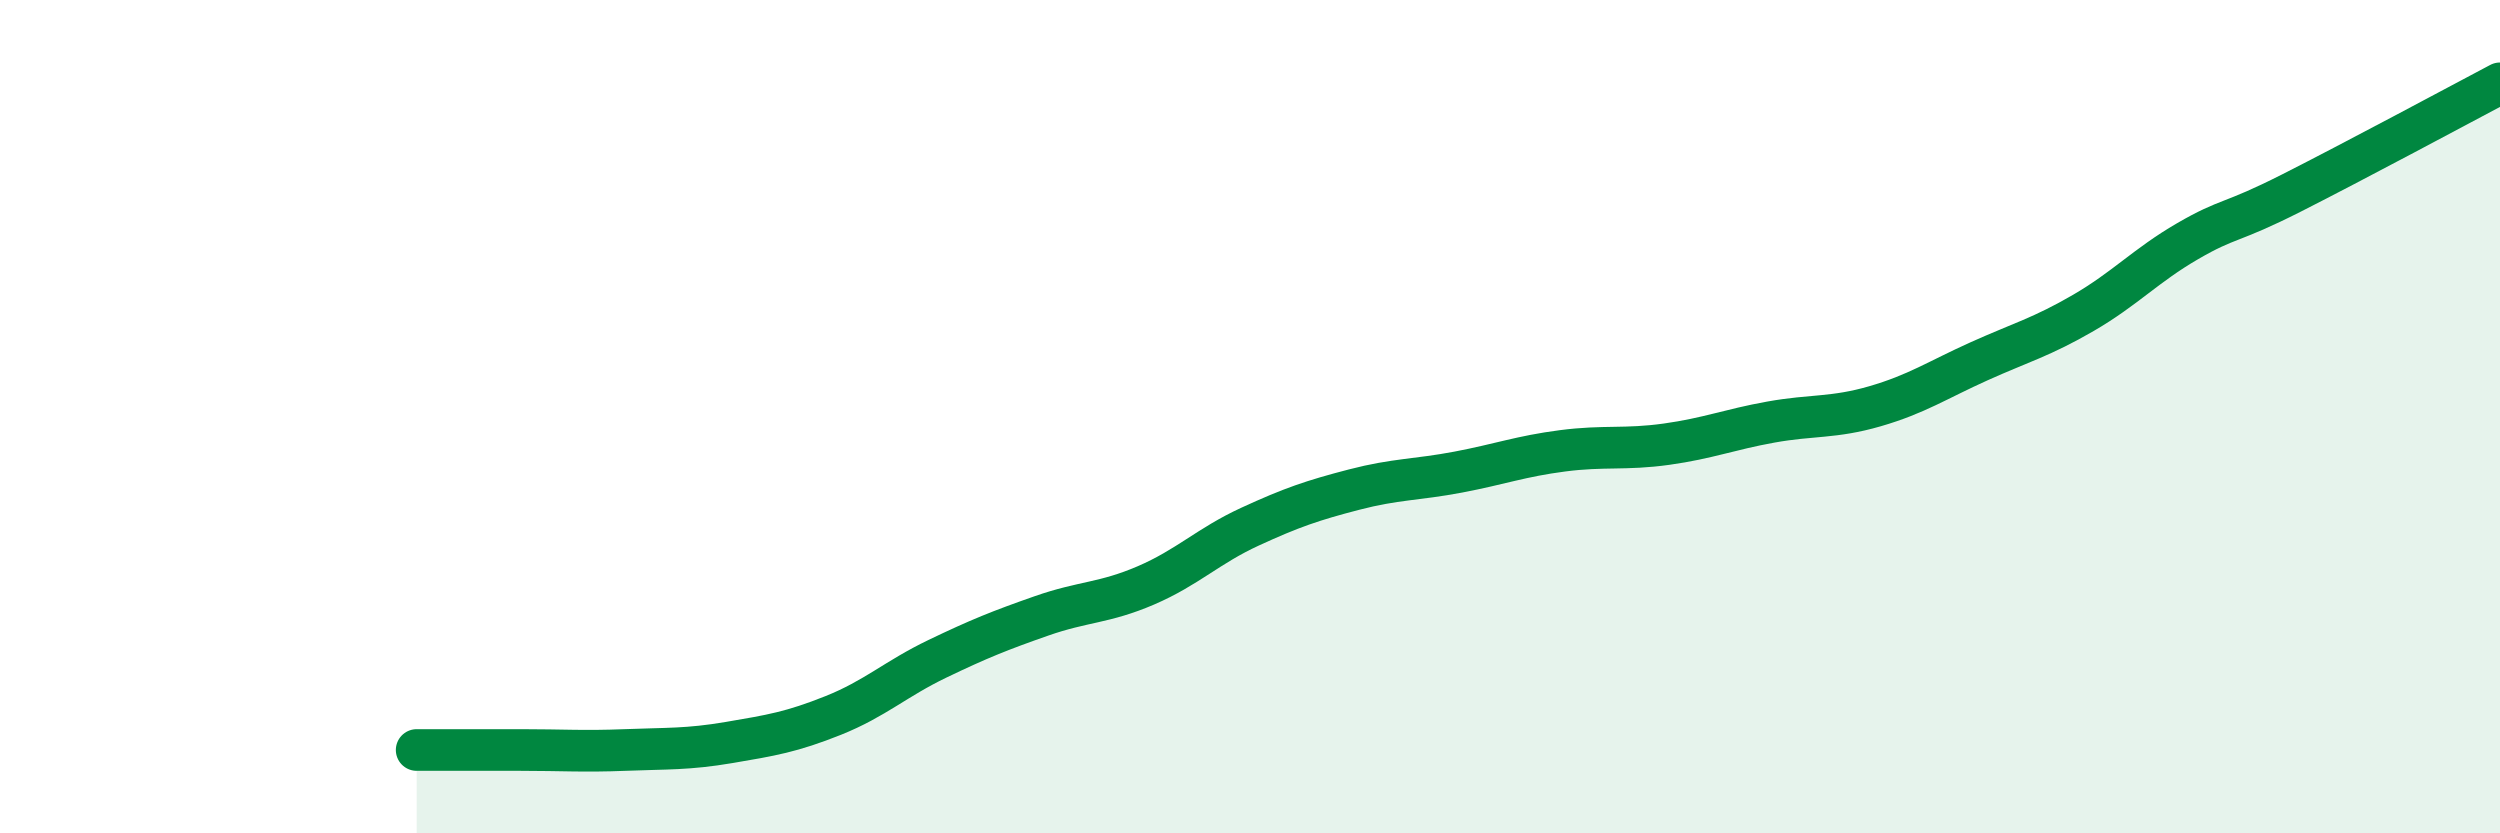
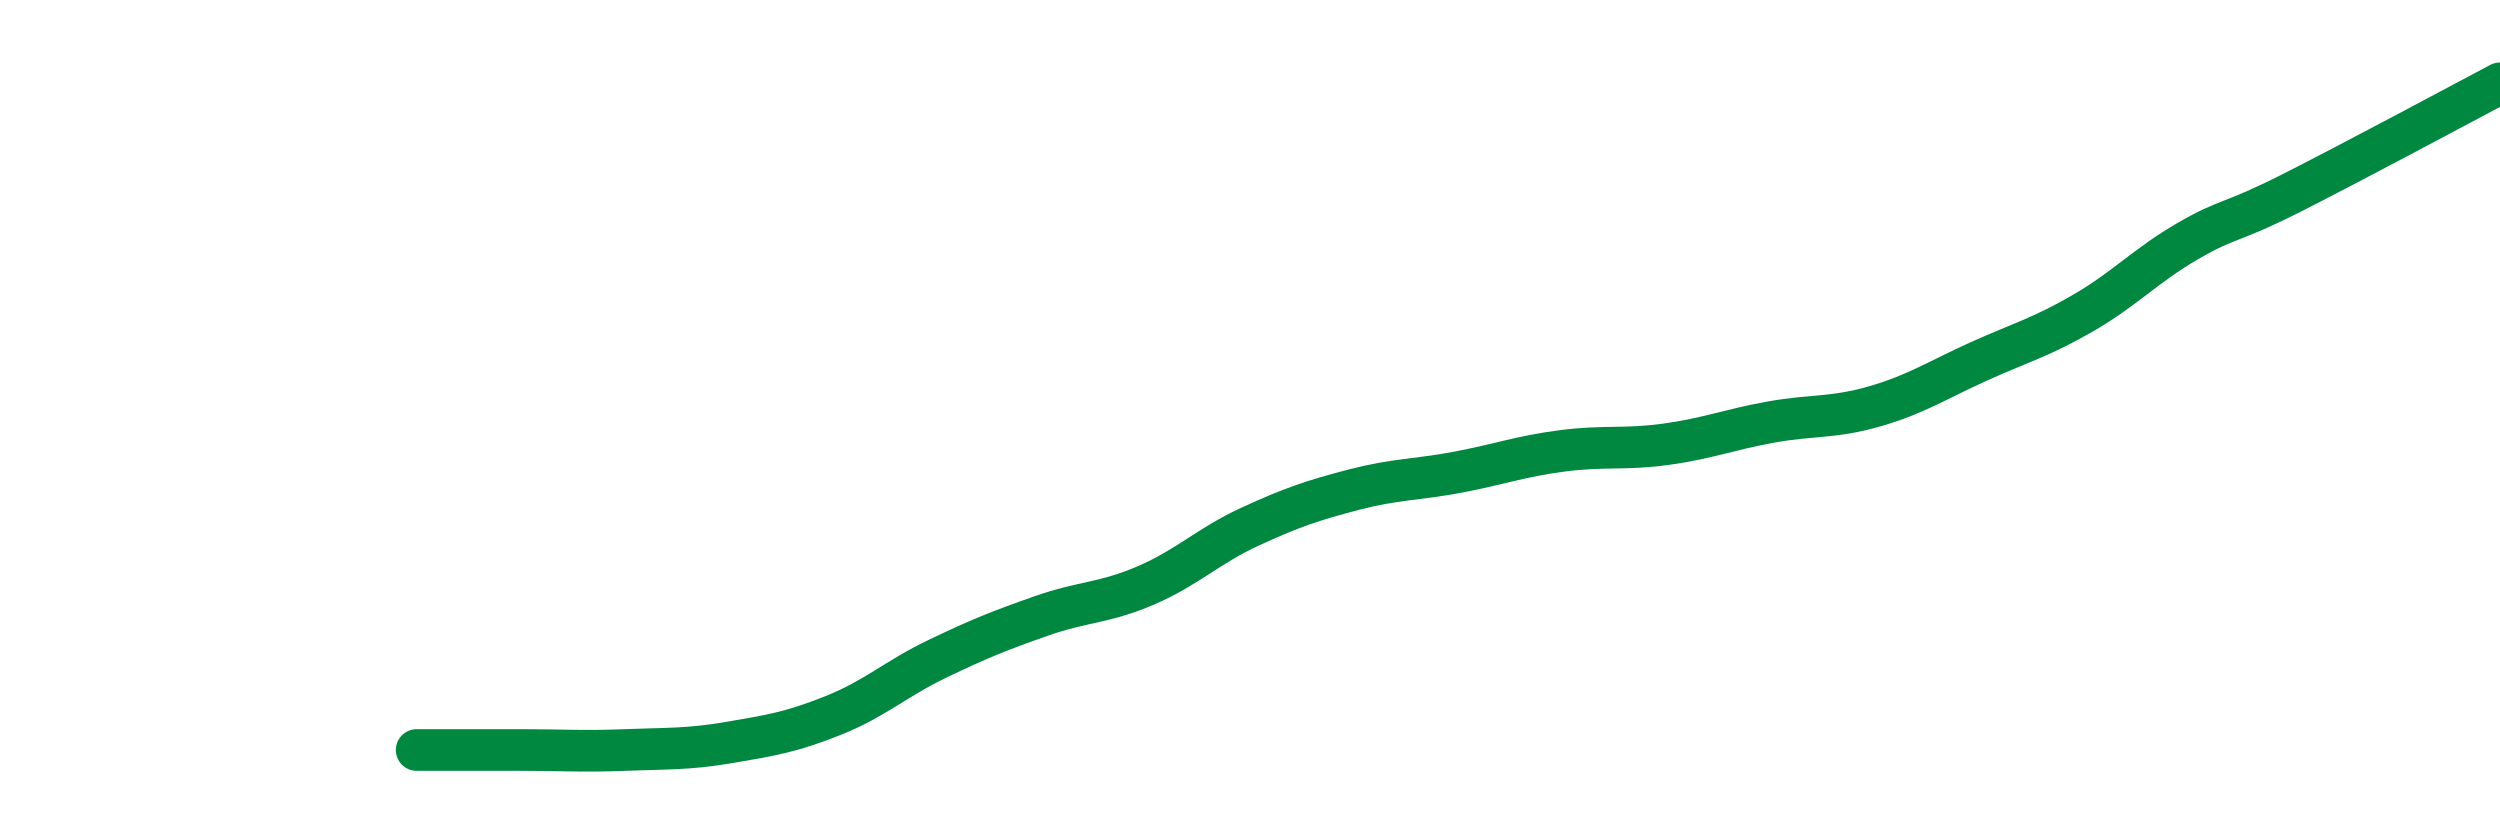
<svg xmlns="http://www.w3.org/2000/svg" width="60" height="20" viewBox="0 0 60 20">
-   <path d="M 10,18 C 10.5,18 11.5,18 12.5,18 C 13.5,18 14,18.04 15,18 C 16,17.96 16.5,17.99 17.5,17.82 C 18.5,17.65 19,17.57 20,17.17 C 21,16.77 21.5,16.29 22.5,15.81 C 23.5,15.33 24,15.13 25,14.78 C 26,14.43 26.5,14.48 27.5,14.05 C 28.5,13.62 29,13.1 30,12.64 C 31,12.18 31.5,12.01 32.5,11.75 C 33.5,11.49 34,11.52 35,11.33 C 36,11.14 36.5,10.95 37.5,10.82 C 38.5,10.69 39,10.8 40,10.66 C 41,10.52 41.5,10.31 42.5,10.13 C 43.5,9.95 44,10.04 45,9.75 C 46,9.46 46.5,9.12 47.5,8.67 C 48.5,8.22 49,8.09 50,7.51 C 51,6.93 51.5,6.37 52.5,5.79 C 53.5,5.21 53.5,5.39 55,4.63 C 56.5,3.87 59,2.53 60,2L60 20L10 20Z" fill="#008740" opacity="0.1" stroke-linecap="round" stroke-linejoin="round" />
  <path d="M 10,18 C 10.5,18 11.5,18 12.5,18 C 13.5,18 14,18.04 15,18 C 16,17.96 16.5,17.99 17.5,17.82 C 18.5,17.65 19,17.57 20,17.17 C 21,16.77 21.5,16.29 22.5,15.81 C 23.5,15.33 24,15.13 25,14.78 C 26,14.43 26.5,14.48 27.5,14.05 C 28.5,13.62 29,13.1 30,12.64 C 31,12.18 31.5,12.01 32.5,11.75 C 33.5,11.49 34,11.52 35,11.33 C 36,11.14 36.5,10.95 37.5,10.82 C 38.5,10.69 39,10.8 40,10.66 C 41,10.52 41.5,10.31 42.5,10.13 C 43.5,9.95 44,10.04 45,9.75 C 46,9.46 46.5,9.12 47.5,8.67 C 48.5,8.22 49,8.09 50,7.51 C 51,6.93 51.5,6.37 52.5,5.79 C 53.5,5.21 53.5,5.39 55,4.63 C 56.5,3.87 59,2.53 60,2" stroke="#008740" stroke-width="1" fill="none" stroke-linecap="round" stroke-linejoin="round" />
</svg>